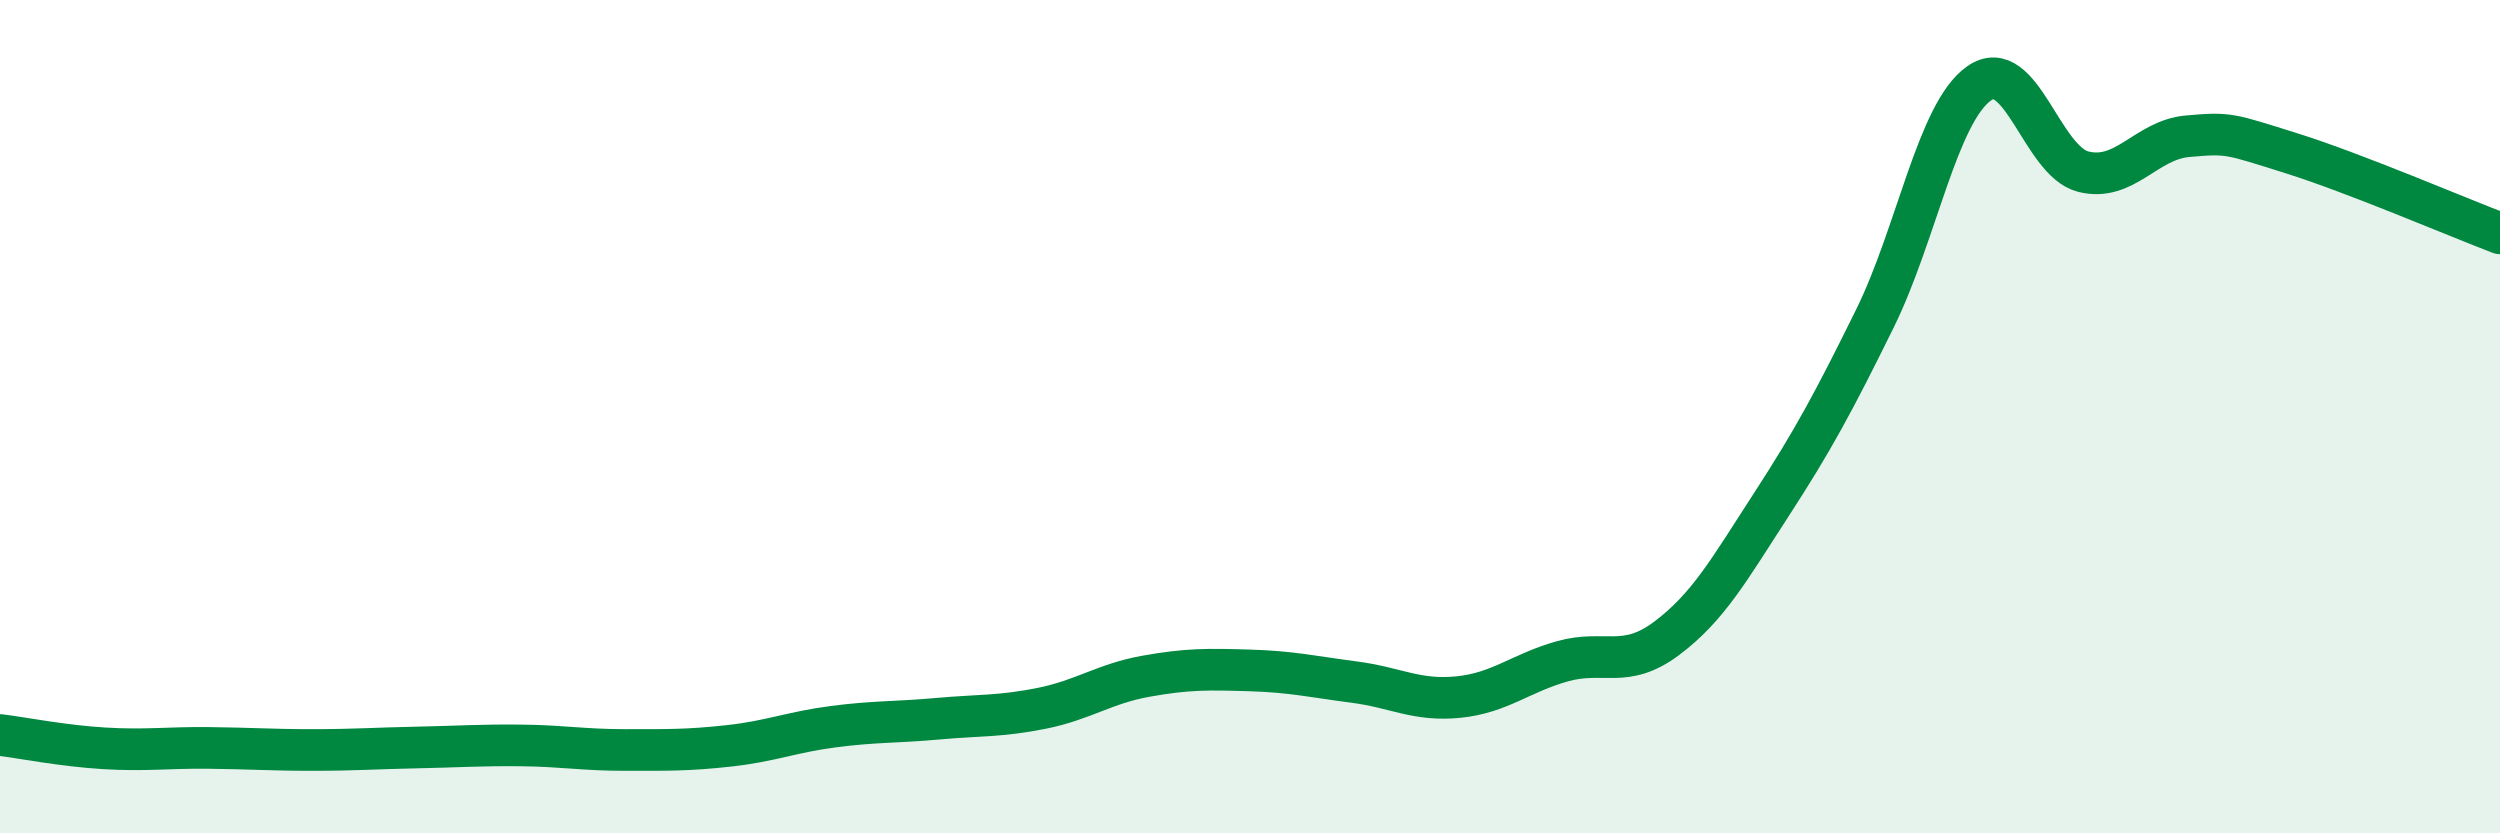
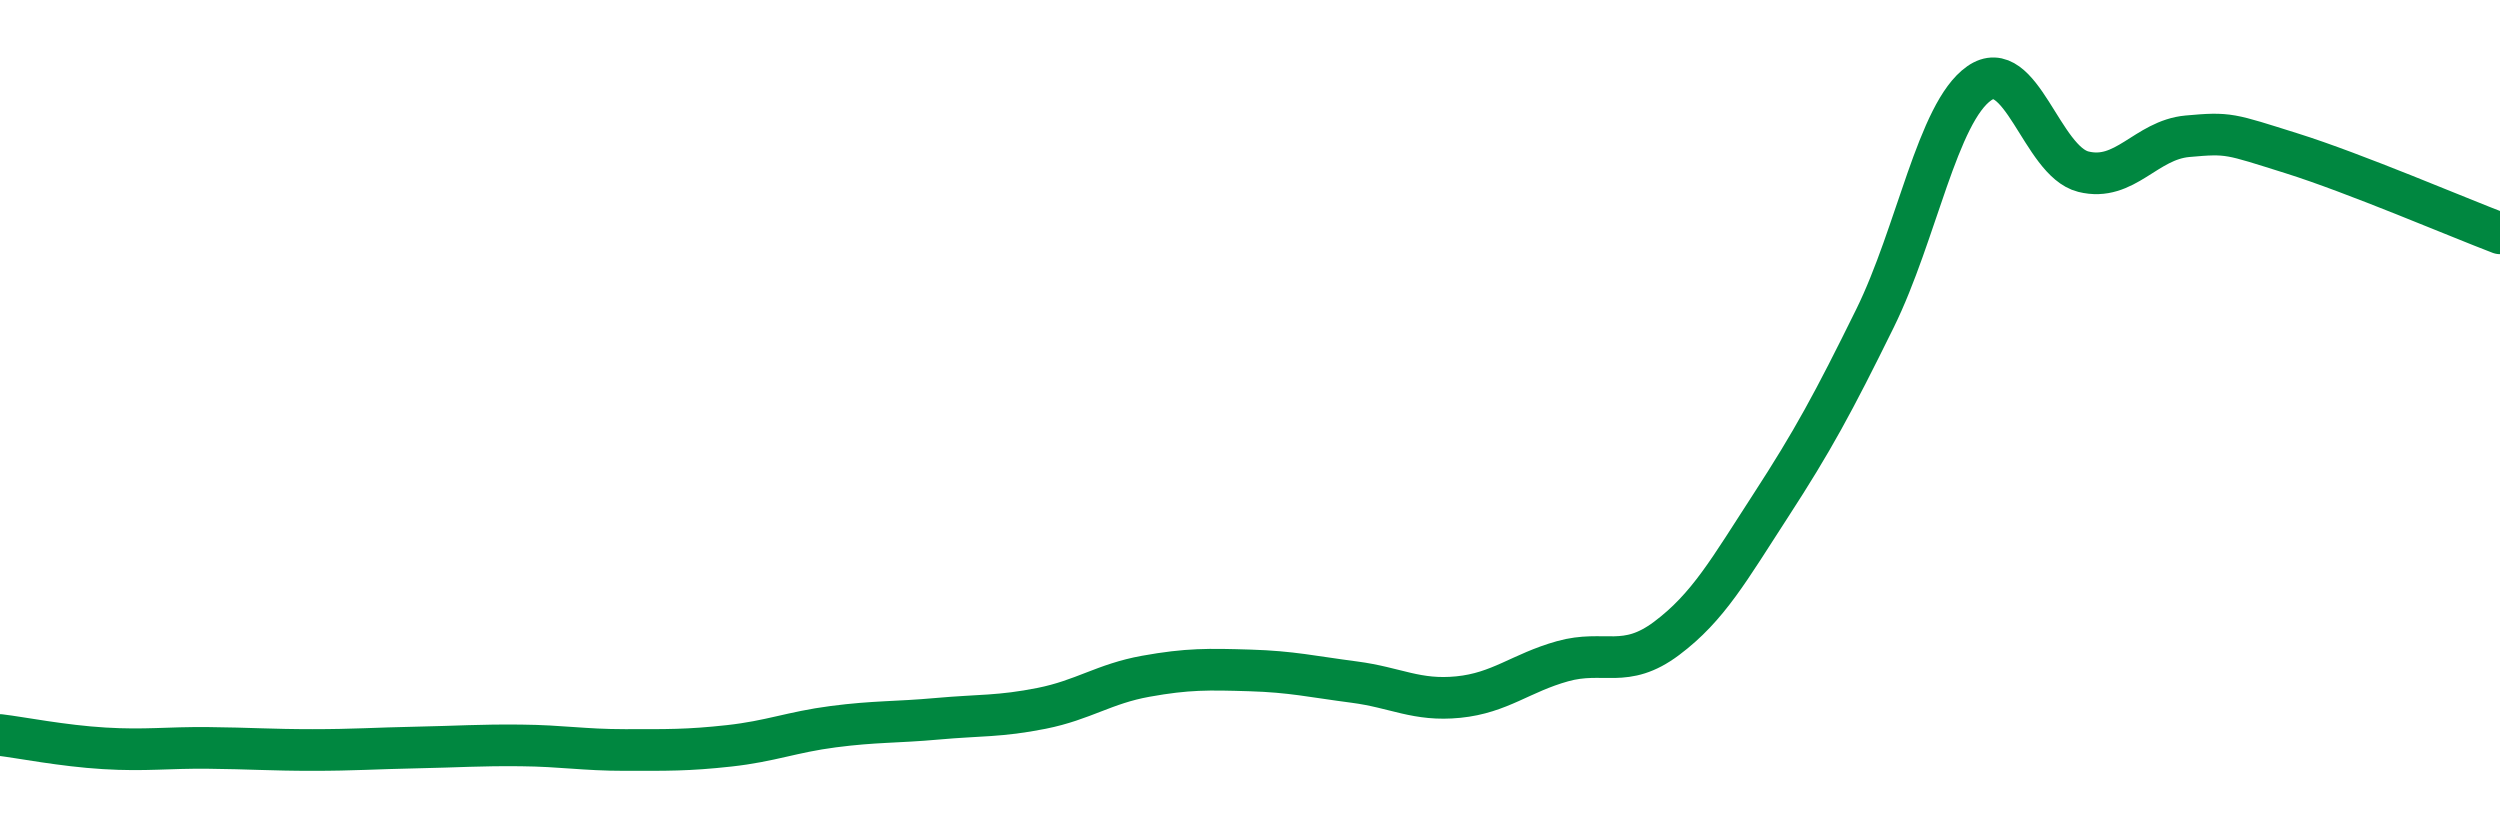
<svg xmlns="http://www.w3.org/2000/svg" width="60" height="20" viewBox="0 0 60 20">
-   <path d="M 0,17.64 C 0.5,17.7 1.5,17.9 2.5,17.96 C 3.5,18.02 4,17.94 5,17.95 C 6,17.96 6.5,18 7.5,18 C 8.5,18 9,17.96 10,17.94 C 11,17.92 11.5,17.88 12.5,17.89 C 13.5,17.9 14,18 15,18 C 16,18 16.5,18.01 17.5,17.9 C 18.5,17.79 19,17.57 20,17.44 C 21,17.31 21.5,17.34 22.5,17.25 C 23.5,17.16 24,17.2 25,17 C 26,16.8 26.5,16.41 27.5,16.23 C 28.5,16.05 29,16.06 30,16.09 C 31,16.12 31.5,16.24 32.5,16.37 C 33.5,16.5 34,16.83 35,16.73 C 36,16.63 36.5,16.15 37.5,15.87 C 38.5,15.59 39,16.07 40,15.32 C 41,14.57 41.5,13.67 42.5,12.13 C 43.5,10.59 44,9.67 45,7.64 C 46,5.61 46.5,2.7 47.5,2 C 48.5,1.3 49,3.87 50,4.12 C 51,4.37 51.5,3.36 52.5,3.27 C 53.5,3.18 53.5,3.21 55,3.68 C 56.5,4.15 59,5.22 60,5.6L60 20L0 20Z" fill="#008740" opacity="0.1" stroke-linecap="round" stroke-linejoin="round" />
  <path d="M 0,17.64 C 0.5,17.7 1.5,17.9 2.5,17.96 C 3.5,18.02 4,17.94 5,17.95 C 6,17.96 6.5,18 7.5,18 C 8.5,18 9,17.96 10,17.94 C 11,17.92 11.5,17.88 12.5,17.89 C 13.5,17.9 14,18 15,18 C 16,18 16.5,18.01 17.5,17.9 C 18.5,17.79 19,17.57 20,17.44 C 21,17.31 21.5,17.34 22.5,17.25 C 23.5,17.16 24,17.2 25,17 C 26,16.8 26.5,16.41 27.5,16.23 C 28.5,16.05 29,16.06 30,16.09 C 31,16.12 31.5,16.24 32.5,16.37 C 33.5,16.5 34,16.83 35,16.73 C 36,16.63 36.5,16.15 37.5,15.87 C 38.5,15.59 39,16.07 40,15.32 C 41,14.57 41.5,13.67 42.5,12.13 C 43.5,10.59 44,9.67 45,7.64 C 46,5.61 46.5,2.7 47.5,2 C 48.5,1.3 49,3.87 50,4.12 C 51,4.37 51.5,3.36 52.5,3.27 C 53.5,3.18 53.5,3.21 55,3.68 C 56.5,4.15 59,5.22 60,5.6" stroke="#008740" stroke-width="1" fill="none" stroke-linecap="round" stroke-linejoin="round" />
</svg>